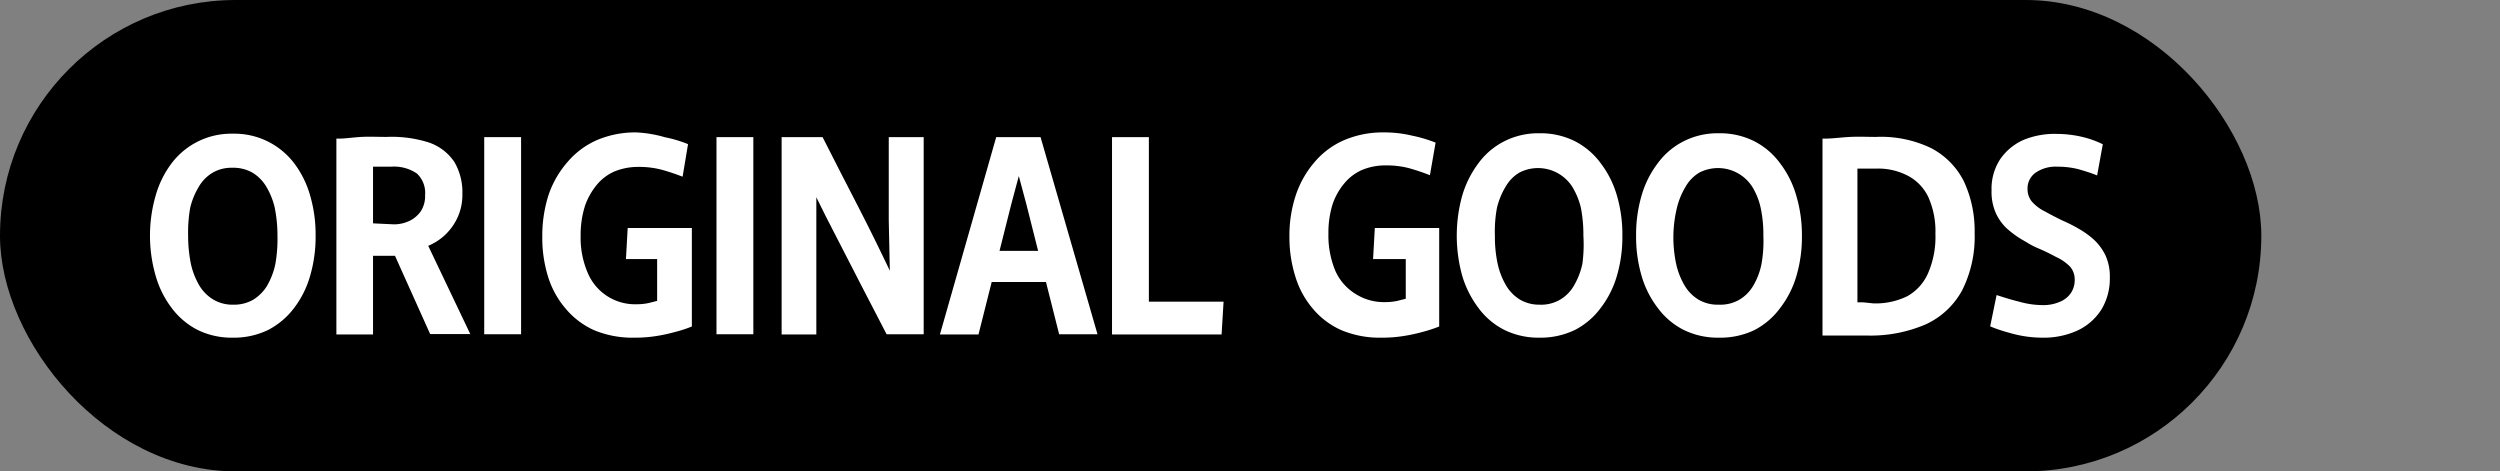
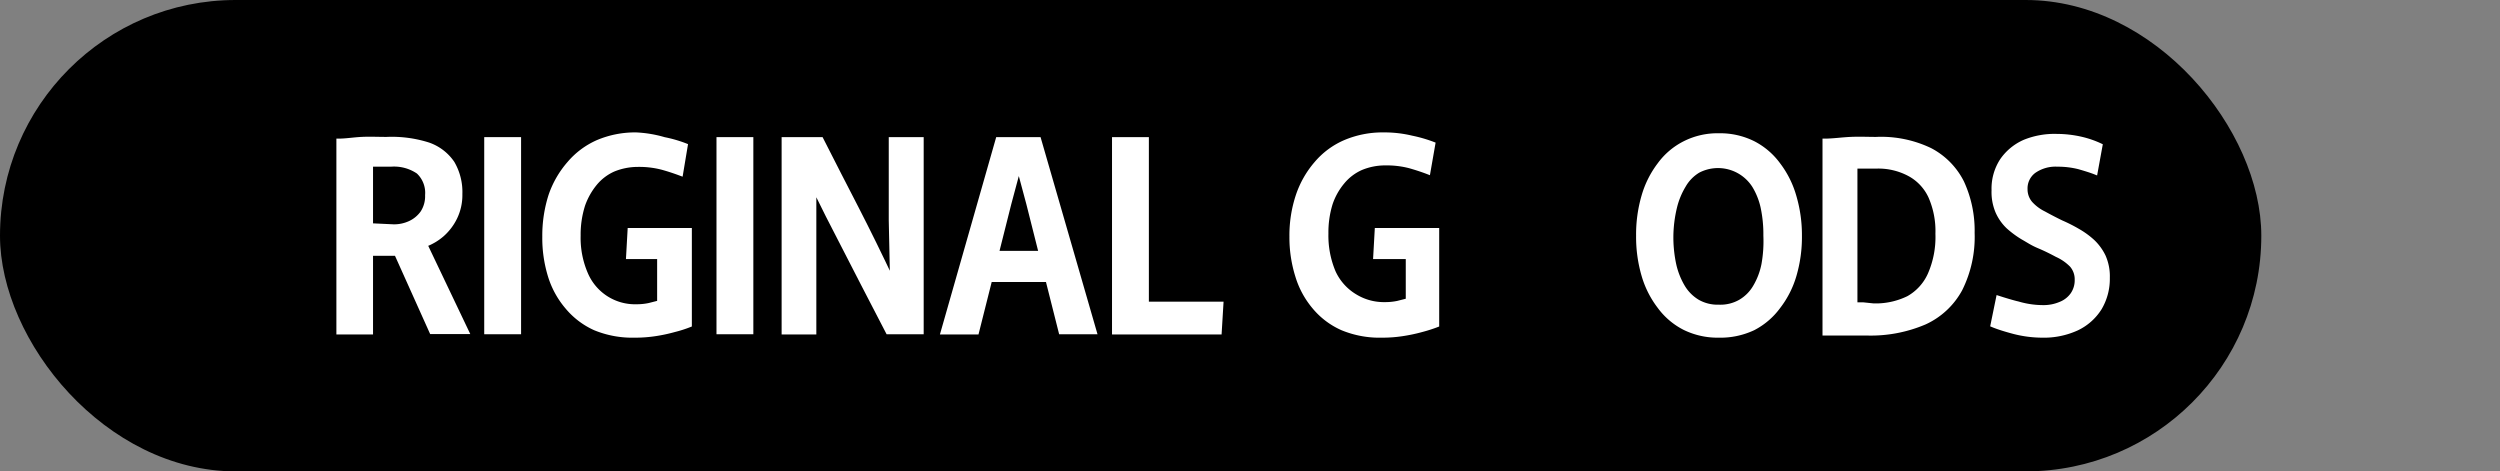
<svg xmlns="http://www.w3.org/2000/svg" id="レイヤー_1" data-name="レイヤー 1" viewBox="0 0 116.68 22">
  <rect x="0" y="0" width="116.68" height="22" fill="#808080" stroke="none" />
  <defs>
    <style>.cls-1{fill:#fff;stroke:#fff;stroke-miterlimit:10;stroke-width:0.2px;}</style>
  </defs>
  <rect width="105.54" height="22" rx="11" />
-   <path class="cls-1" d="M10.86,15.66a3.51,3.51,0,0,1-1.59-.35,3.4,3.4,0,0,1-1.18-1,4.4,4.4,0,0,1-.73-1.47,6.64,6.64,0,0,1,0-3.68,4.45,4.45,0,0,1,.73-1.48,3.39,3.39,0,0,1,2.77-1.34,3.4,3.4,0,0,1,2.79,1.34,4.45,4.45,0,0,1,.73,1.48A6.39,6.39,0,0,1,14.63,11a6.39,6.39,0,0,1-.25,1.84,4.4,4.4,0,0,1-.73,1.47,3.49,3.49,0,0,1-1.18,1A3.57,3.57,0,0,1,10.86,15.66Zm0-1.34a1.91,1.91,0,0,0,1-.24,2.07,2.07,0,0,0,.69-.69,3.53,3.53,0,0,0,.4-1.05A6.82,6.82,0,0,0,13.05,11a6.74,6.74,0,0,0-.13-1.33,3.53,3.53,0,0,0-.4-1,2,2,0,0,0-.69-.7,1.91,1.91,0,0,0-1-.24,1.84,1.84,0,0,0-.95.24,1.93,1.93,0,0,0-.69.7,3.54,3.54,0,0,0-.41,1A6.74,6.74,0,0,0,8.68,11a6.82,6.82,0,0,0,.13,1.33,3.54,3.54,0,0,0,.41,1.05,2,2,0,0,0,.69.69A1.84,1.84,0,0,0,10.86,14.32Z" />
  <path class="cls-1" d="M15.8,6.57c.34,0,.69-.06,1.07-.08s.77,0,1.17,0A5.63,5.63,0,0,1,20,6.75a2.25,2.25,0,0,1,1.12.86,2.69,2.69,0,0,1,.36,1.45,2.41,2.41,0,0,1-.24,1.1,2.54,2.54,0,0,1-.6.79,2.58,2.58,0,0,1-.79.47v0l1.94,4.07H20.14L18.5,11.84H17.31v3.67H15.8Zm2.57,4a1.76,1.76,0,0,0,.76-.16,1.47,1.47,0,0,0,.59-.49,1.4,1.4,0,0,0,.22-.81,1.34,1.34,0,0,0-.42-1.09,2,2,0,0,0-1.28-.34h-.51l-.42,0v2.84Z" />
  <path class="cls-1" d="M22.7,6.5h1.52v9H22.7Z" />
  <path class="cls-1" d="M29.61,15.66a4.58,4.58,0,0,1-1.84-.34,3.62,3.62,0,0,1-1.31-1,4.08,4.08,0,0,1-.79-1.45,6,6,0,0,1-.26-1.83,6.14,6.14,0,0,1,.29-1.92,4.48,4.48,0,0,1,.86-1.49,3.7,3.7,0,0,1,1.34-1,4.47,4.47,0,0,1,1.79-.35A5.58,5.58,0,0,1,31,6.5a5.94,5.94,0,0,1,1,.29l-.22,1.32c-.27-.1-.56-.2-.89-.29a4.25,4.25,0,0,0-1.12-.13,3,3,0,0,0-1.13.22,2.34,2.34,0,0,0-.87.66,3.28,3.28,0,0,0-.56,1A4.54,4.54,0,0,0,27,11a4.22,4.22,0,0,0,.35,1.8,2.49,2.49,0,0,0,2.36,1.5,2.74,2.74,0,0,0,.59-.06l.47-.12V11.28l.62.71H29.32l.07-1.25h2.8v4.43a5.6,5.6,0,0,1-.72.23,7.33,7.33,0,0,1-.89.19A6.24,6.24,0,0,1,29.61,15.66Z" />
  <path class="cls-1" d="M33.54,6.5h1.52v9H33.54Z" />
  <path class="cls-1" d="M36.58,6.5h1.75C38.9,7.63,39.46,8.71,40,9.76s1.09,2.17,1.64,3.34h0l-.06-2.81V6.5h1.43v9H41.44l-1.15-2.22-.91-1.77-.75-1.46L38,8.78h0l0,2.81v3.92H36.58Z" />
  <path class="cls-1" d="M46.57,6.5h1.92l2.6,9H49.51L48,9.51l-.45-1.68h0l-.45,1.68-1.51,6H44Zm-.2,5.31h2.32L49,13.06H46.1Z" />
  <path class="cls-1" d="M52,6.5h1.52v7.68H57l-.08,1.33H52Z" />
  <path class="cls-1" d="M64.49,15.66a4.54,4.54,0,0,1-1.84-.34,3.58,3.58,0,0,1-1.32-1,4.06,4.06,0,0,1-.78-1.45,6,6,0,0,1-.27-1.83,5.86,5.86,0,0,1,.3-1.92,4.46,4.46,0,0,1,.85-1.49,3.65,3.65,0,0,1,1.35-1,4.47,4.47,0,0,1,1.79-.35,5.44,5.44,0,0,1,1.32.15,6.44,6.44,0,0,1,1,.29l-.23,1.32c-.26-.1-.56-.2-.88-.29a4.25,4.25,0,0,0-1.12-.13,2.92,2.92,0,0,0-1.13.22,2.34,2.34,0,0,0-.87.66,3.1,3.1,0,0,0-.56,1,4.54,4.54,0,0,0-.2,1.4,4.38,4.38,0,0,0,.34,1.8,2.53,2.53,0,0,0,1,1.12,2.57,2.57,0,0,0,1.41.38,2.74,2.74,0,0,0,.59-.06l.47-.12V11.28l.62.71H64.19l.07-1.25h2.81v4.43a6.84,6.84,0,0,1-.72.23,7.5,7.5,0,0,1-.9.19A6.2,6.2,0,0,1,64.49,15.66Z" />
-   <path class="cls-1" d="M71.85,15.66a3.51,3.51,0,0,1-1.59-.35,3.31,3.31,0,0,1-1.18-1,4.62,4.62,0,0,1-.74-1.47,6.9,6.9,0,0,1,0-3.68,4.67,4.67,0,0,1,.74-1.48,3.29,3.29,0,0,1,1.18-1,3.39,3.39,0,0,1,1.59-.36,3.47,3.47,0,0,1,1.61.36,3.34,3.34,0,0,1,1.17,1,4.47,4.47,0,0,1,.74,1.48A6.39,6.39,0,0,1,75.62,11a6.39,6.39,0,0,1-.25,1.84,4.42,4.42,0,0,1-.74,1.47,3.37,3.37,0,0,1-1.17,1A3.6,3.6,0,0,1,71.85,15.66Zm0-1.34a1.85,1.85,0,0,0,1-.24,1.9,1.9,0,0,0,.69-.69,3.54,3.54,0,0,0,.41-1.05A6.85,6.85,0,0,0,74,11a6.78,6.78,0,0,0-.12-1.33,3.54,3.54,0,0,0-.41-1,2,2,0,0,0-2.61-.7,1.91,1.91,0,0,0-.68.7,3.54,3.54,0,0,0-.41,1A6.06,6.06,0,0,0,69.67,11a6.12,6.12,0,0,0,.13,1.33,3.54,3.54,0,0,0,.41,1.05,2,2,0,0,0,.68.69A1.87,1.87,0,0,0,71.85,14.32Z" />
  <path class="cls-1" d="M80.22,15.66a3.51,3.51,0,0,1-1.59-.35,3.31,3.31,0,0,1-1.18-1,4.42,4.42,0,0,1-.74-1.47A6.39,6.39,0,0,1,76.46,11a6.39,6.39,0,0,1,.25-1.84,4.47,4.47,0,0,1,.74-1.48,3.29,3.29,0,0,1,1.18-1,3.39,3.39,0,0,1,1.59-.36,3.47,3.47,0,0,1,1.61.36,3.34,3.34,0,0,1,1.17,1,4.47,4.47,0,0,1,.74,1.48A6.39,6.39,0,0,1,84,11a6.39,6.39,0,0,1-.25,1.84A4.42,4.42,0,0,1,83,14.32a3.37,3.37,0,0,1-1.17,1A3.6,3.6,0,0,1,80.22,15.66Zm0-1.34a1.87,1.87,0,0,0,1-.24,1.9,1.9,0,0,0,.69-.69,3.28,3.28,0,0,0,.4-1.05A6.12,6.12,0,0,0,82.4,11a6.06,6.06,0,0,0-.13-1.33,3.28,3.28,0,0,0-.4-1,2,2,0,0,0-2.61-.7,1.91,1.91,0,0,0-.68.7,3.54,3.54,0,0,0-.41,1A6.06,6.06,0,0,0,78,11a6.12,6.12,0,0,0,.13,1.33,3.54,3.54,0,0,0,.41,1.05,2,2,0,0,0,.68.69A1.87,1.87,0,0,0,80.22,14.32Z" />
  <path class="cls-1" d="M87.13,15.56l-1.08,0-.89,0V6.57c.38,0,.78-.06,1.2-.08s.82,0,1.2,0A5.29,5.29,0,0,1,90.08,7a3.45,3.45,0,0,1,1.49,1.51,5.37,5.37,0,0,1,.49,2.36,5.45,5.45,0,0,1-.57,2.63,3.57,3.57,0,0,1-1.66,1.55A6.41,6.41,0,0,1,87.13,15.56Zm.3-1.3a3.46,3.46,0,0,0,1.64-.35,2.37,2.37,0,0,0,1-1.1,4.35,4.35,0,0,0,.36-1.9,4,4,0,0,0-.33-1.73,2.26,2.26,0,0,0-1-1.06,3.06,3.06,0,0,0-1.55-.35h-.49l-.47,0v6.44l.36,0Z" />
  <path class="cls-1" d="M95.3,15.66A5.35,5.35,0,0,1,94,15.49c-.42-.11-.76-.22-1-.32l.26-1.27c.28.09.6.19,1,.29a4.13,4.13,0,0,0,1.08.15,2,2,0,0,0,.83-.16,1.24,1.24,0,0,0,.56-.44,1.16,1.16,0,0,0,.2-.68,1,1,0,0,0-.24-.68A2.27,2.27,0,0,0,96,11.9c-.26-.14-.54-.28-.85-.41s-.49-.26-.74-.4a4.4,4.4,0,0,1-.69-.51,2.2,2.2,0,0,1-.49-.7,2.35,2.35,0,0,1-.18-1,2.41,2.41,0,0,1,.39-1.4,2.49,2.49,0,0,1,1.07-.87A3.72,3.72,0,0,1,96,6.35a5.14,5.14,0,0,1,1.13.13,4.46,4.46,0,0,1,.9.31l-.23,1.26c-.2-.08-.46-.16-.77-.25a4,4,0,0,0-1-.12,1.75,1.75,0,0,0-1.1.31,1,1,0,0,0-.4.84,1,1,0,0,0,.24.66,2.08,2.08,0,0,0,.63.47q.38.21.81.42a7,7,0,0,1,.77.39,3.8,3.8,0,0,1,.69.5,2.38,2.38,0,0,1,.51.7,2.29,2.29,0,0,1,.19,1A2.68,2.68,0,0,1,98,14.38a2.54,2.54,0,0,1-1.07.95A3.7,3.7,0,0,1,95.3,15.66Z" />
</svg>